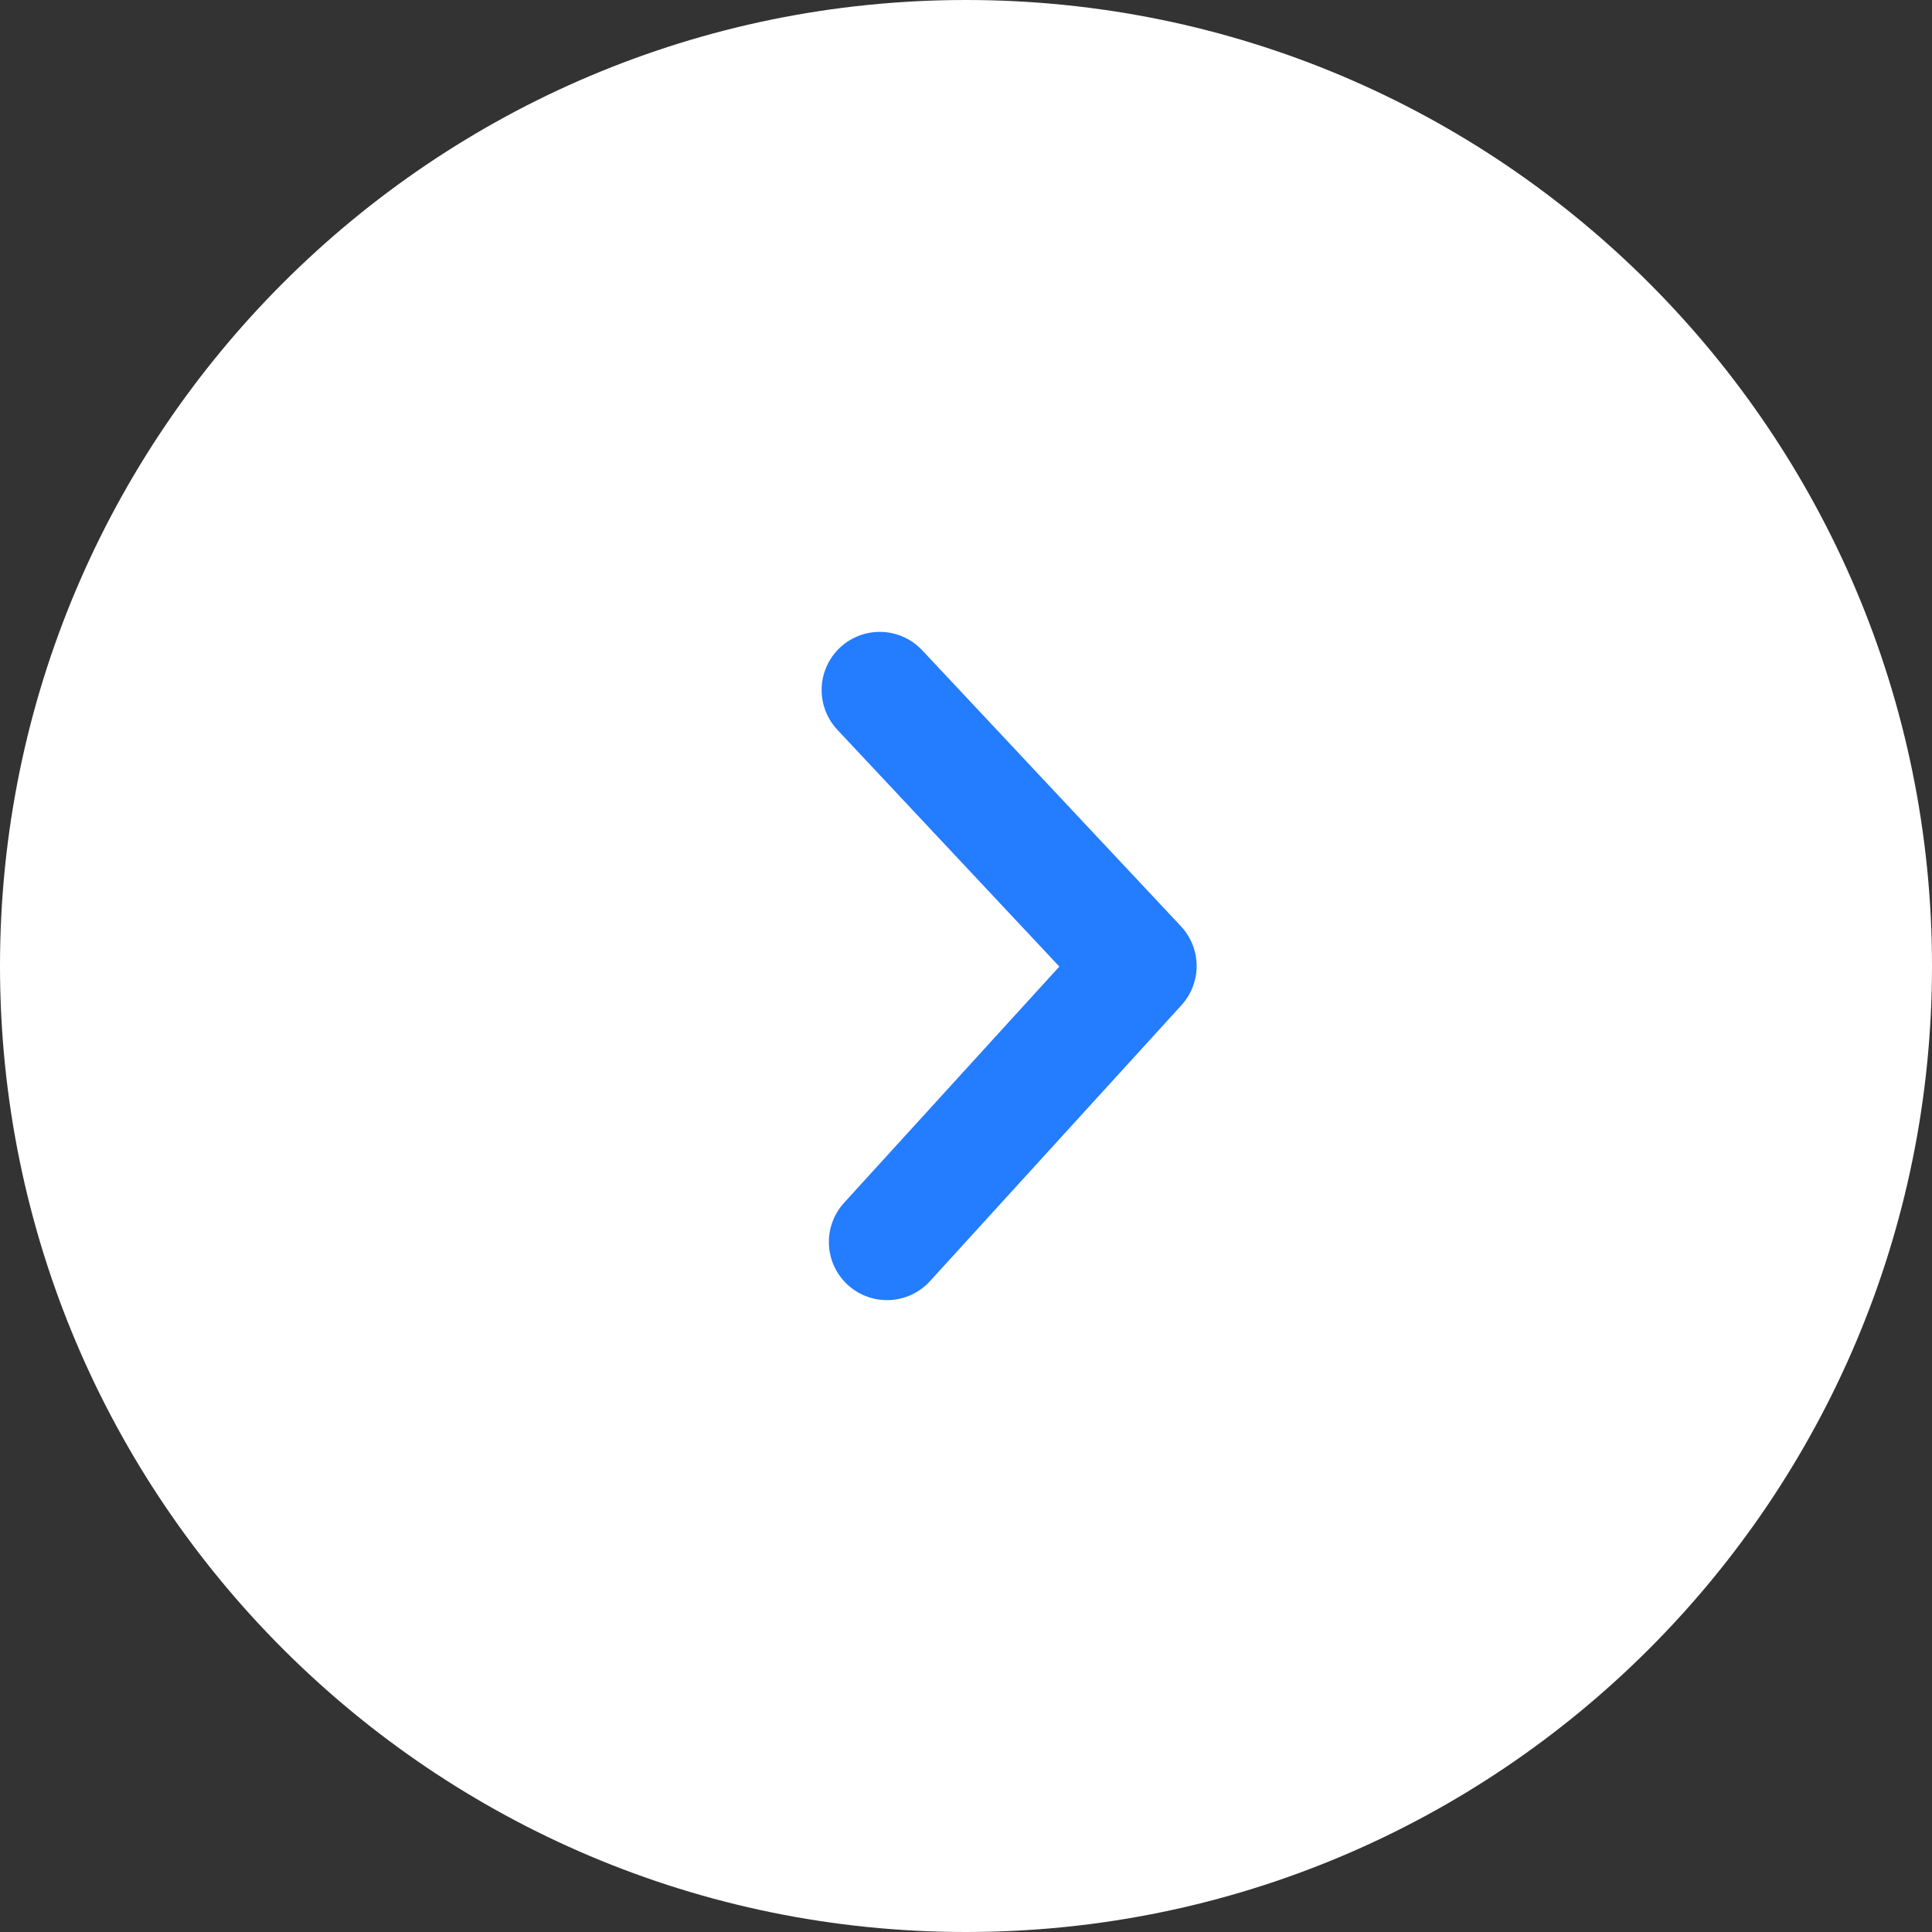
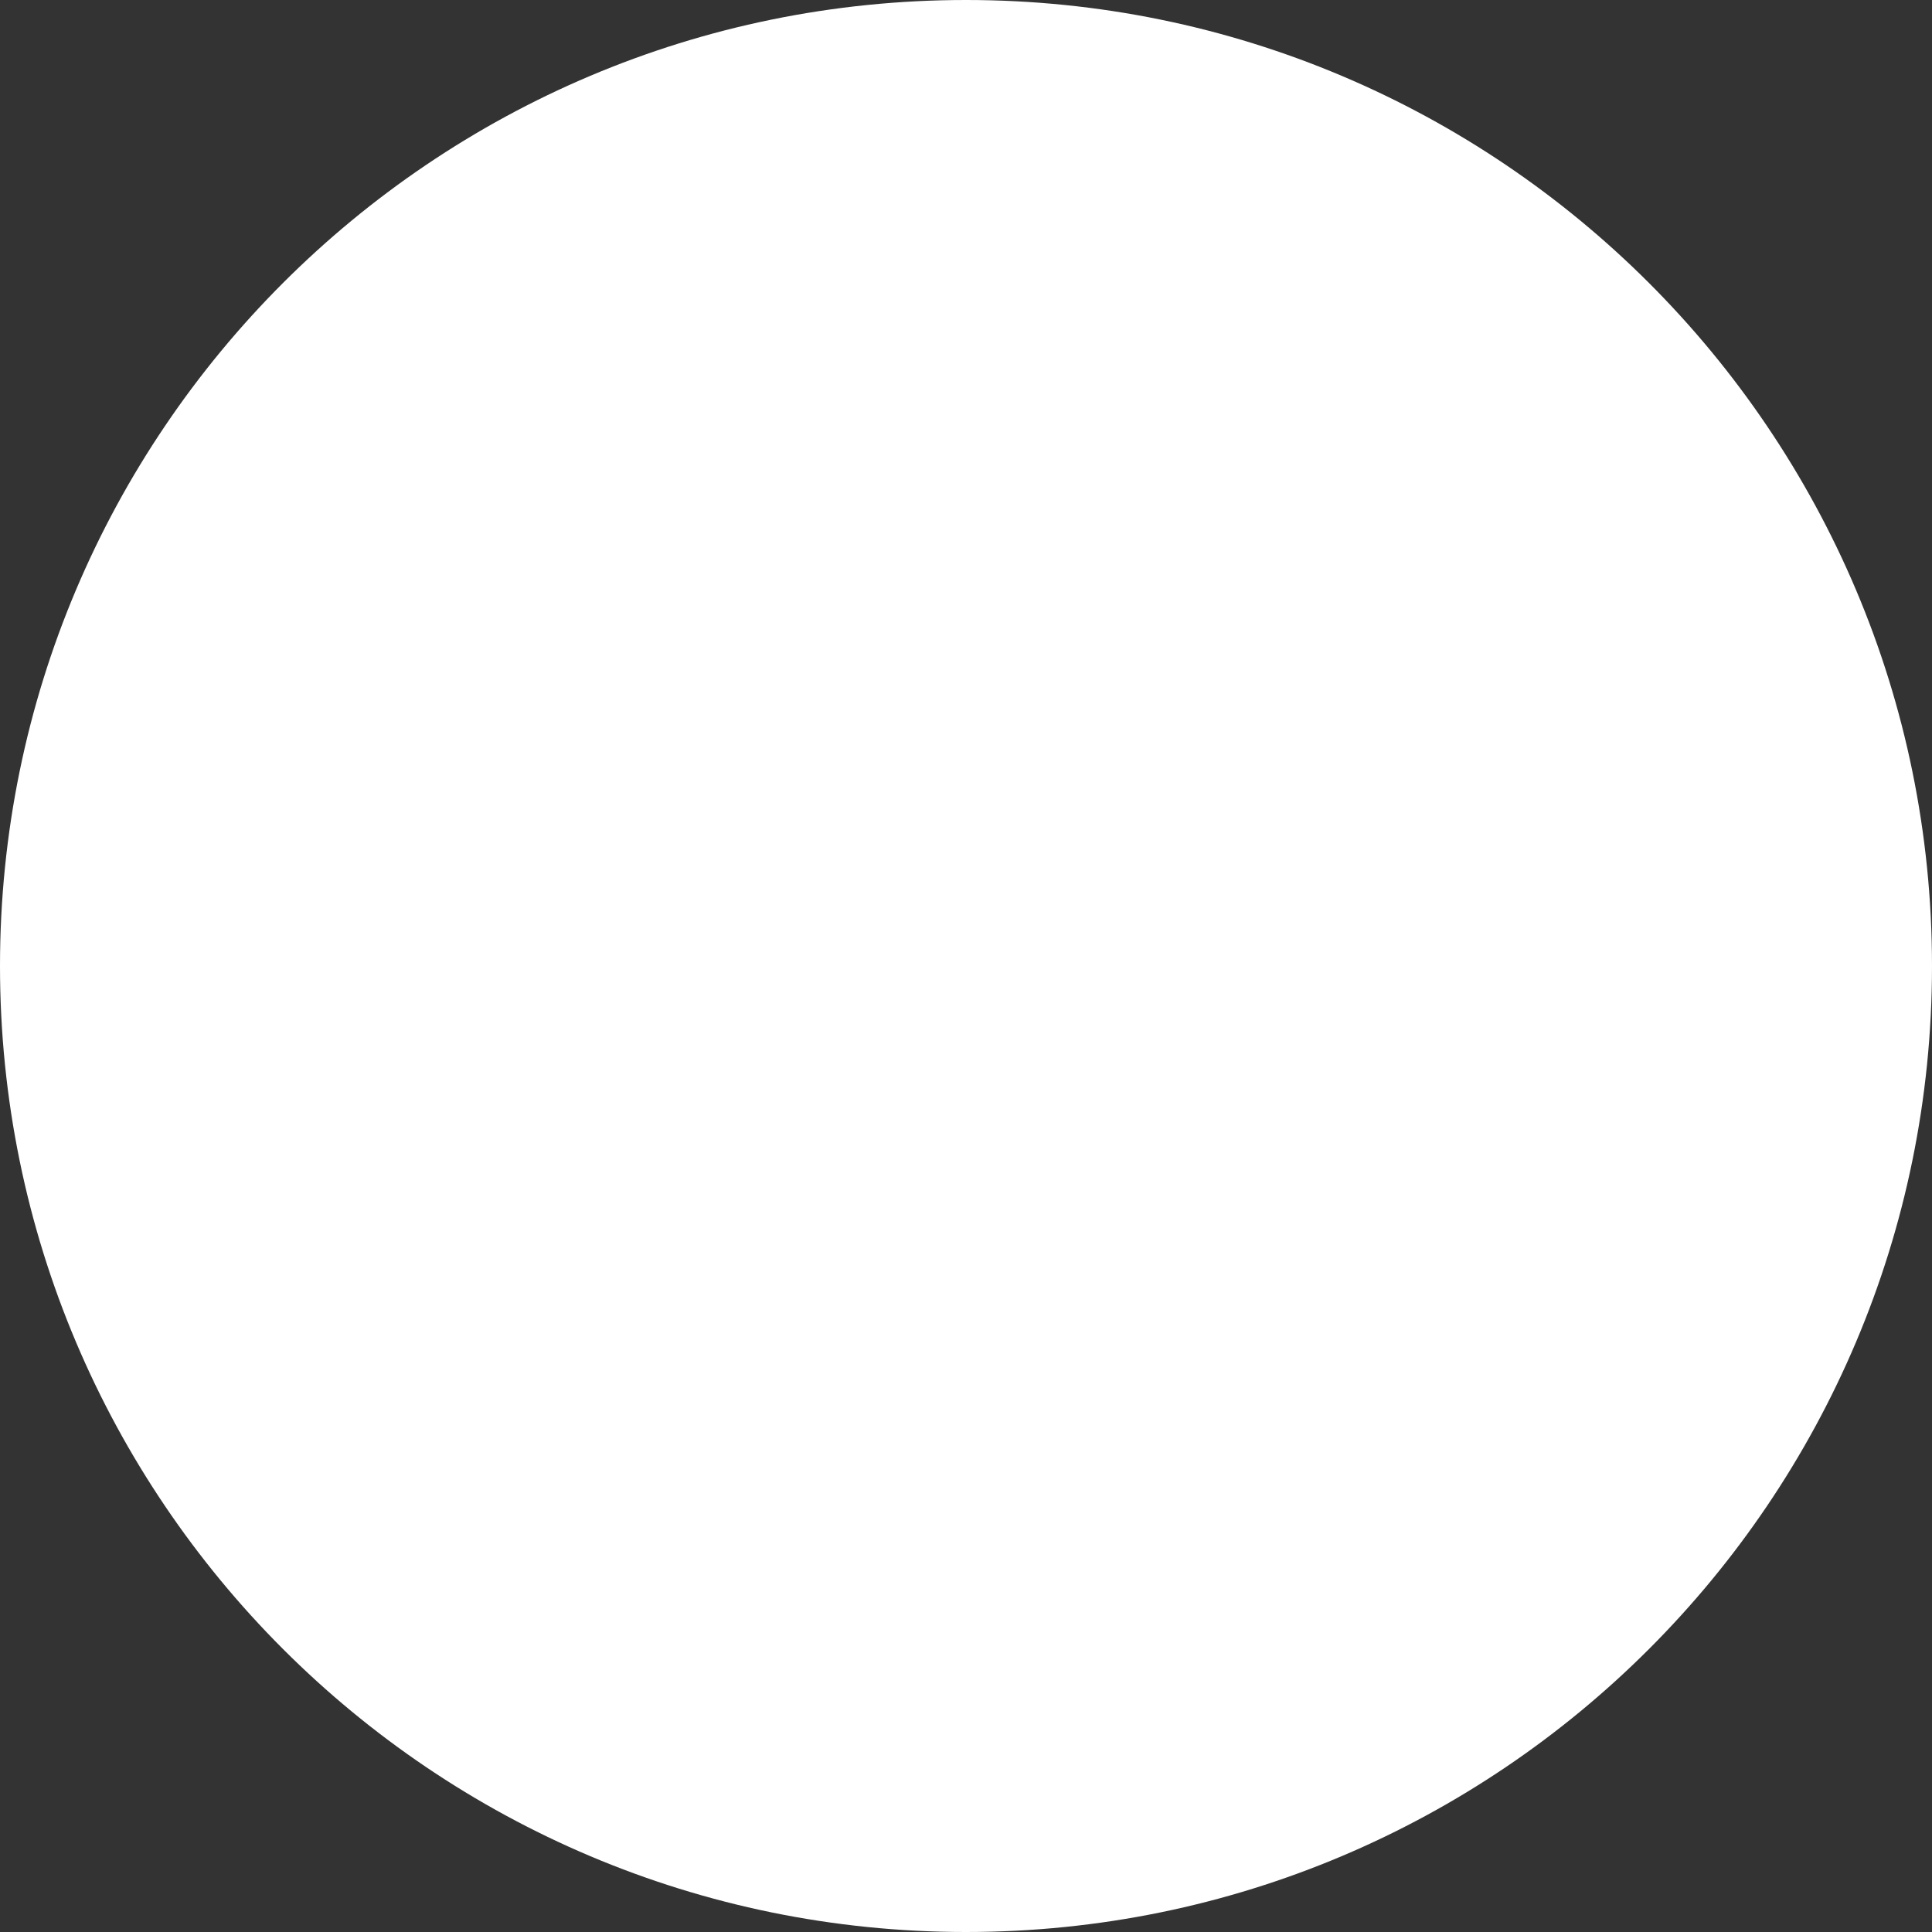
<svg xmlns="http://www.w3.org/2000/svg" id="Layer_1" viewBox="0 0 56 56">
  <rect x="0" y="0" width="56" height="56" fill="#333333" stroke="none" />
-   <path d="M28,0h0c15.46,0,28,12.54,28,28h0c0,15.46-12.54,28-28,28h0C12.54,56,0,43.46,0,28h0C0,12.54,12.54,0,28,0Z" fill="#fff" stroke-width="0" />
-   <path d="M25.5,20l7.5,8-7.29,8" fill="none" stroke="#247cff" stroke-linecap="round" stroke-linejoin="round" stroke-width="3.37" />
+   <path d="M28,0h0c15.46,0,28,12.54,28,28h0c0,15.46-12.54,28-28,28C12.54,56,0,43.46,0,28h0C0,12.54,12.54,0,28,0Z" fill="#fff" stroke-width="0" />
</svg>